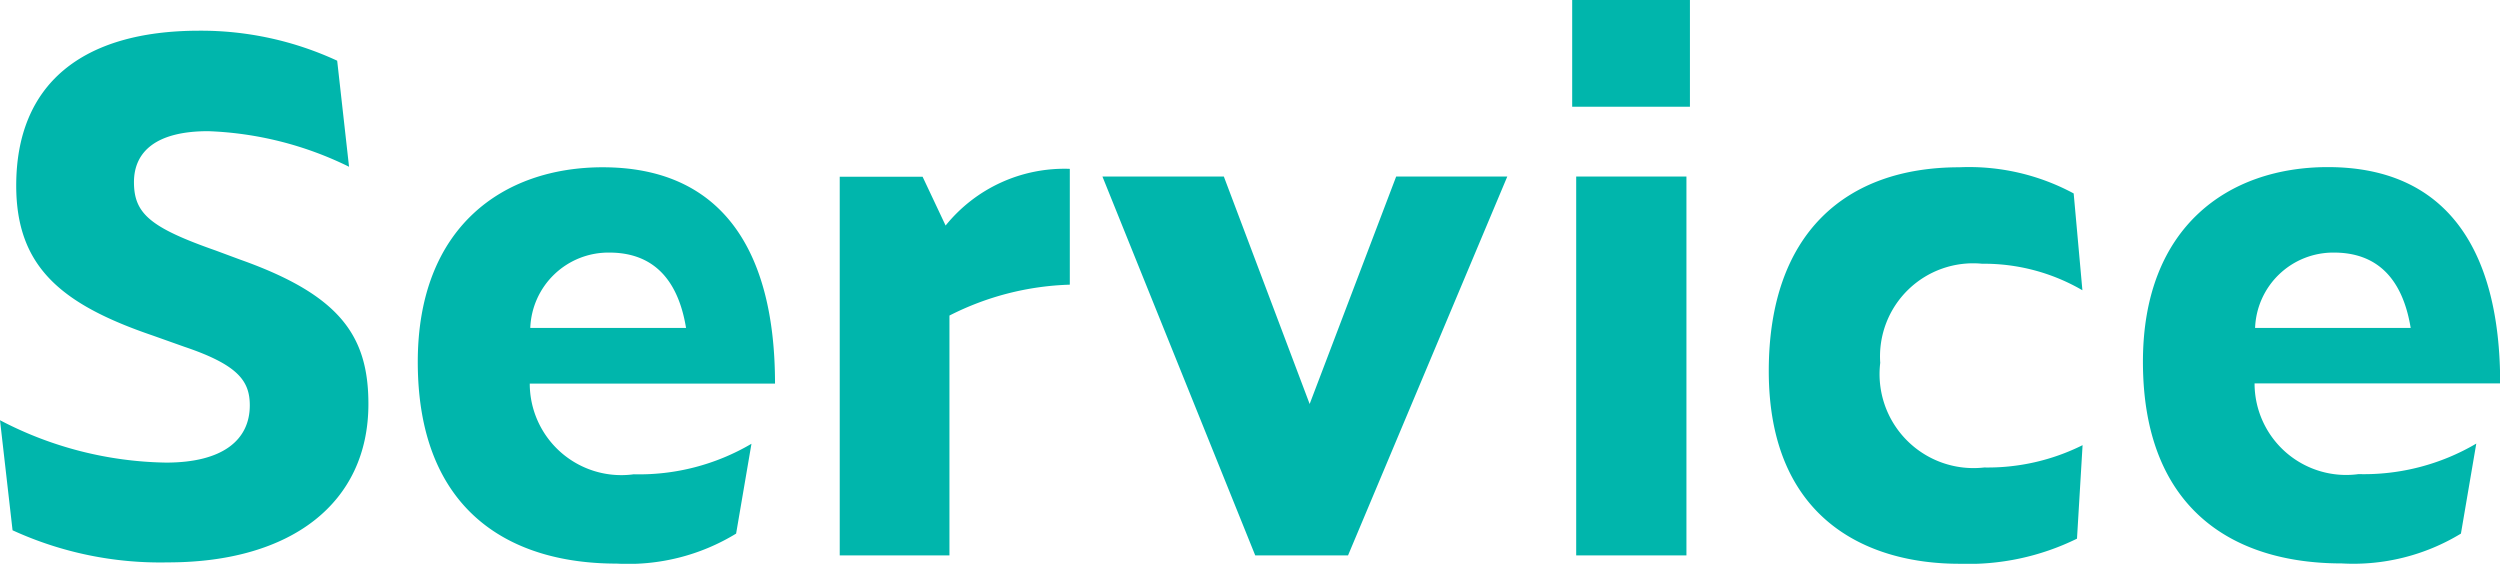
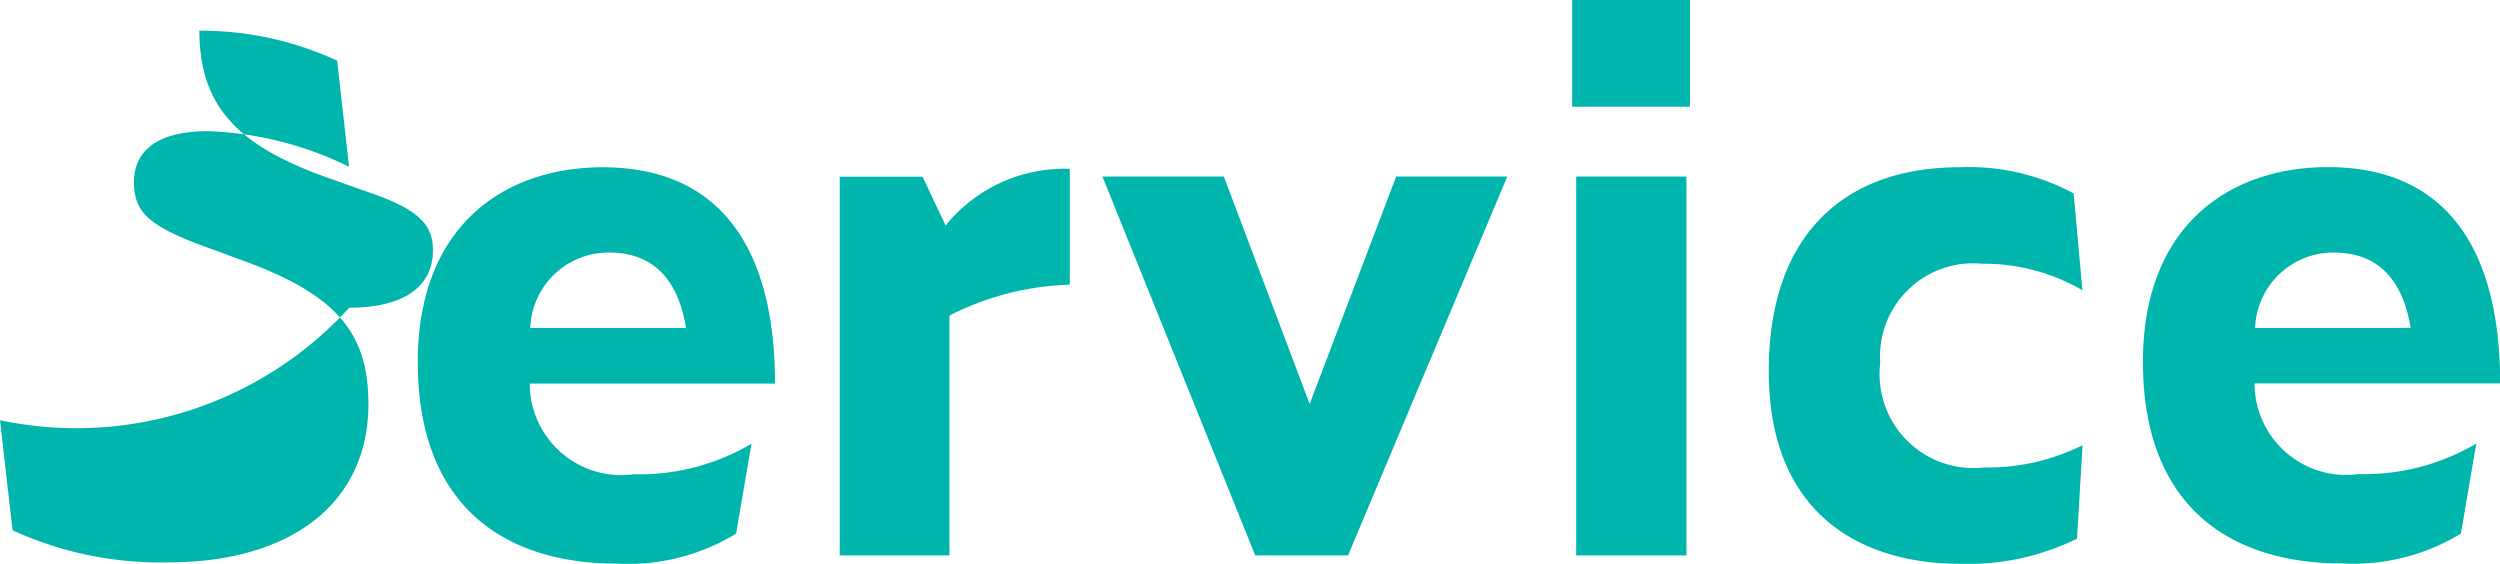
<svg xmlns="http://www.w3.org/2000/svg" width="57.328" height="12.928" viewBox="0 0 57.328 12.928">
-   <path d="M4.784.16c2.8,0,4.592-1.344,4.592-3.632,0-1.568-.656-2.5-2.944-3.312l-.56-.208C4.368-7.52,4-7.84,4-8.56c0-.7.512-1.168,1.7-1.168a7.947,7.947,0,0,1,3.232.816l-.272-2.432A7.428,7.428,0,0,0,5.5-12.032C2.8-12.032,1.3-10.8,1.3-8.48c0,1.856,1.024,2.72,3.136,3.44l.72.256c1.232.416,1.5.784,1.5,1.344,0,.784-.608,1.312-1.92,1.312A8.467,8.467,0,0,1,.928-3.1L1.216-.576A8.126,8.126,0,0,0,4.784.16ZM17.808-.5,18.16-2.56a5.078,5.078,0,0,1-2.7.7,2.1,2.1,0,0,1-2.384-2.08H18.7c0-3.072-1.232-4.96-3.952-4.96-2.272,0-4.24,1.36-4.24,4.464,0,3.344,2.032,4.624,4.56,4.624A4.746,4.746,0,0,0,17.808-.5ZM14.9-6.944c.96,0,1.568.56,1.76,1.728H13.088A1.794,1.794,0,0,1,14.9-6.944Zm10.56.736V-8.864a3.5,3.5,0,0,0-2.848,1.3l-.528-1.12h-1.9V0H22.7V-5.5A6.494,6.494,0,0,1,25.456-6.208Zm10.032-2.48H32.944L30.96-3.472,28.992-8.688H26.208L29.712,0H31.84Zm1.488-1.6h2.7v-2.448h-2.7ZM37.072,0H39.6V-8.688H37.072Zm8.784.192a5.654,5.654,0,0,0,2.7-.576l.128-2.144a4.874,4.874,0,0,1-2.256.512,2.155,2.155,0,0,1-2.384-2.4,2.135,2.135,0,0,1,2.336-2.272,4.484,4.484,0,0,1,2.3.608L48.48-8.3A5.058,5.058,0,0,0,45.856-8.9c-2.608,0-4.368,1.52-4.368,4.672C41.488-.832,43.744.192,45.856.192ZM57.36-.5l.352-2.064a5.078,5.078,0,0,1-2.7.7,2.1,2.1,0,0,1-2.384-2.08h5.632c0-3.072-1.232-4.96-3.952-4.96-2.272,0-4.24,1.36-4.24,4.464,0,3.344,2.032,4.624,4.56,4.624A4.746,4.746,0,0,0,57.36-.5ZM54.448-6.944c.96,0,1.568.56,1.76,1.728H52.64A1.794,1.794,0,0,1,54.448-6.944Z" transform="translate(-0.928 12.736)" fill="#00b6ac" />
+   <path d="M4.784.16c2.8,0,4.592-1.344,4.592-3.632,0-1.568-.656-2.5-2.944-3.312l-.56-.208C4.368-7.52,4-7.84,4-8.56c0-.7.512-1.168,1.7-1.168a7.947,7.947,0,0,1,3.232.816l-.272-2.432A7.428,7.428,0,0,0,5.5-12.032c0,1.856,1.024,2.72,3.136,3.44l.72.256c1.232.416,1.5.784,1.5,1.344,0,.784-.608,1.312-1.92,1.312A8.467,8.467,0,0,1,.928-3.1L1.216-.576A8.126,8.126,0,0,0,4.784.16ZM17.808-.5,18.16-2.56a5.078,5.078,0,0,1-2.7.7,2.1,2.1,0,0,1-2.384-2.08H18.7c0-3.072-1.232-4.96-3.952-4.96-2.272,0-4.24,1.36-4.24,4.464,0,3.344,2.032,4.624,4.56,4.624A4.746,4.746,0,0,0,17.808-.5ZM14.9-6.944c.96,0,1.568.56,1.76,1.728H13.088A1.794,1.794,0,0,1,14.9-6.944Zm10.56.736V-8.864a3.5,3.5,0,0,0-2.848,1.3l-.528-1.12h-1.9V0H22.7V-5.5A6.494,6.494,0,0,1,25.456-6.208Zm10.032-2.48H32.944L30.96-3.472,28.992-8.688H26.208L29.712,0H31.84Zm1.488-1.6h2.7v-2.448h-2.7ZM37.072,0H39.6V-8.688H37.072Zm8.784.192a5.654,5.654,0,0,0,2.7-.576l.128-2.144a4.874,4.874,0,0,1-2.256.512,2.155,2.155,0,0,1-2.384-2.4,2.135,2.135,0,0,1,2.336-2.272,4.484,4.484,0,0,1,2.3.608L48.48-8.3A5.058,5.058,0,0,0,45.856-8.9c-2.608,0-4.368,1.52-4.368,4.672C41.488-.832,43.744.192,45.856.192ZM57.36-.5l.352-2.064a5.078,5.078,0,0,1-2.7.7,2.1,2.1,0,0,1-2.384-2.08h5.632c0-3.072-1.232-4.96-3.952-4.96-2.272,0-4.24,1.36-4.24,4.464,0,3.344,2.032,4.624,4.56,4.624A4.746,4.746,0,0,0,57.36-.5ZM54.448-6.944c.96,0,1.568.56,1.76,1.728H52.64A1.794,1.794,0,0,1,54.448-6.944Z" transform="translate(-0.928 12.736)" fill="#00b6ac" />
</svg>